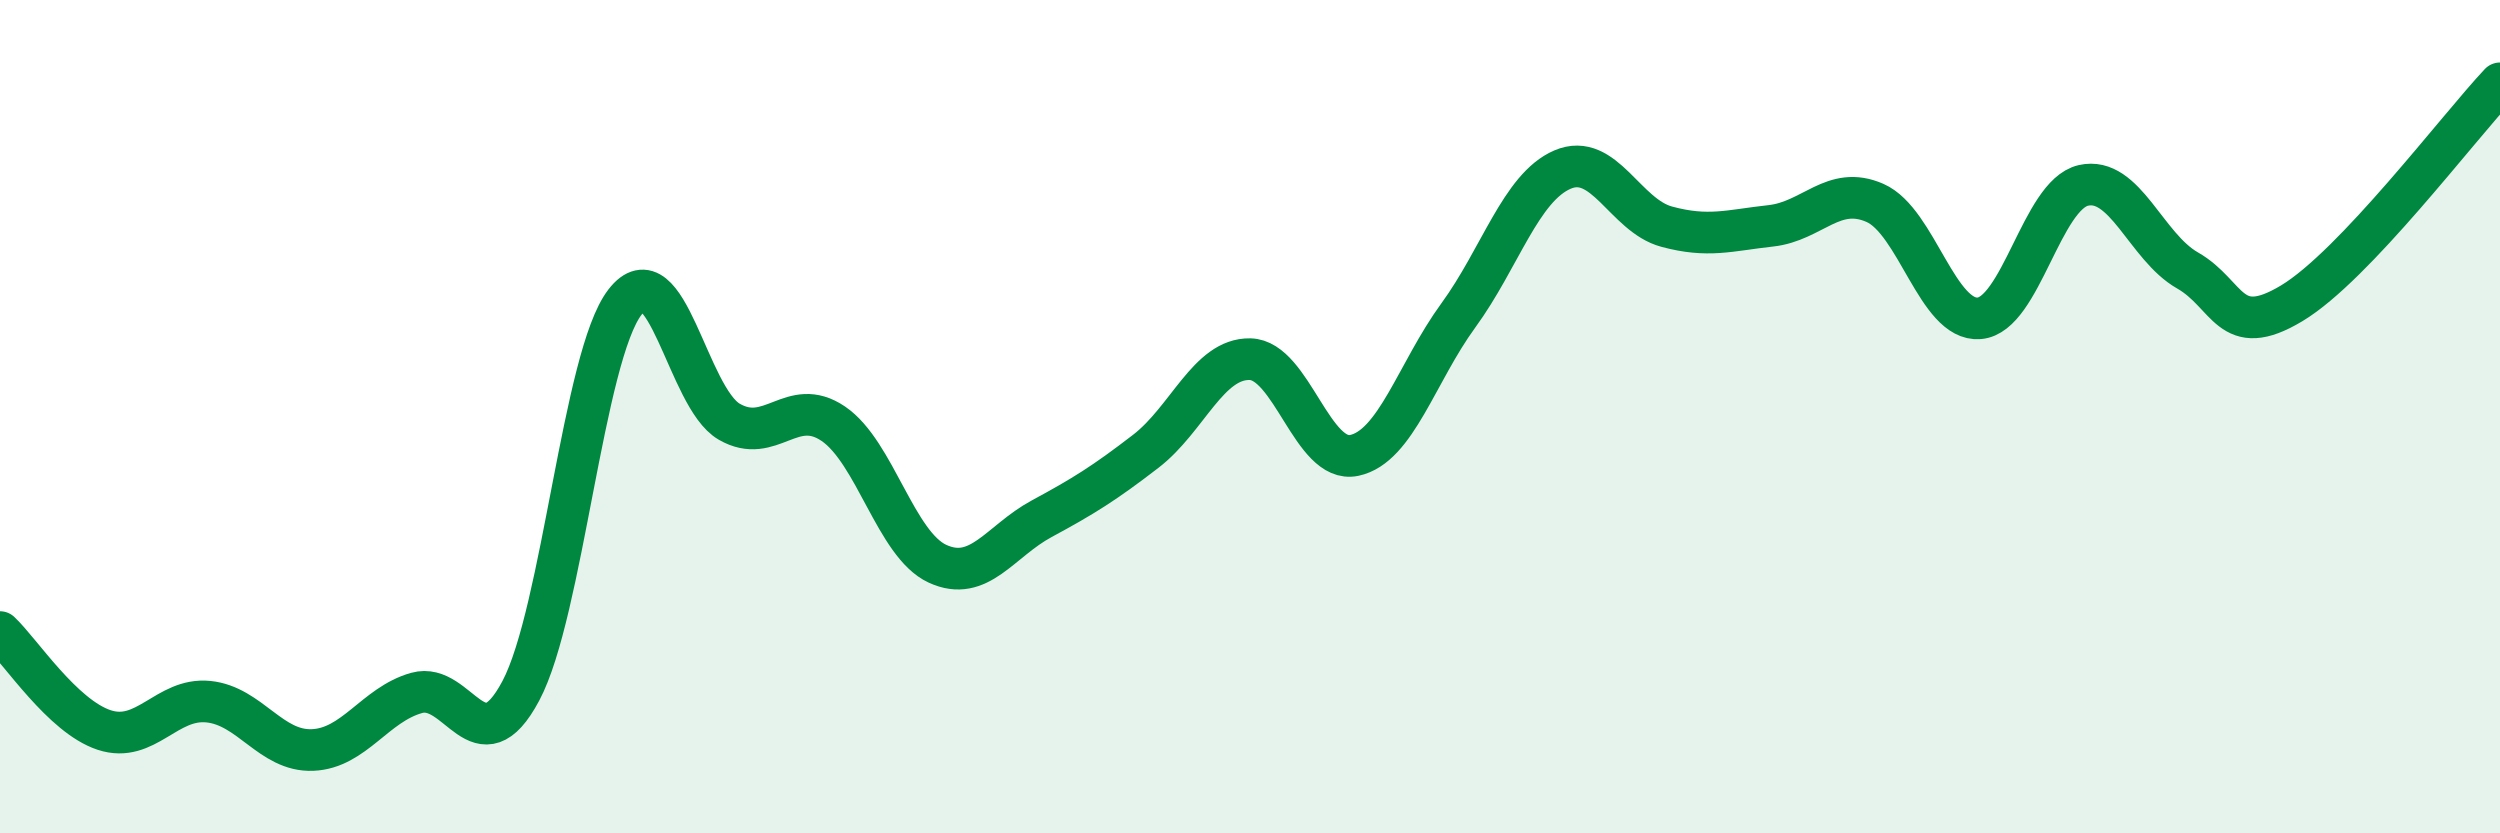
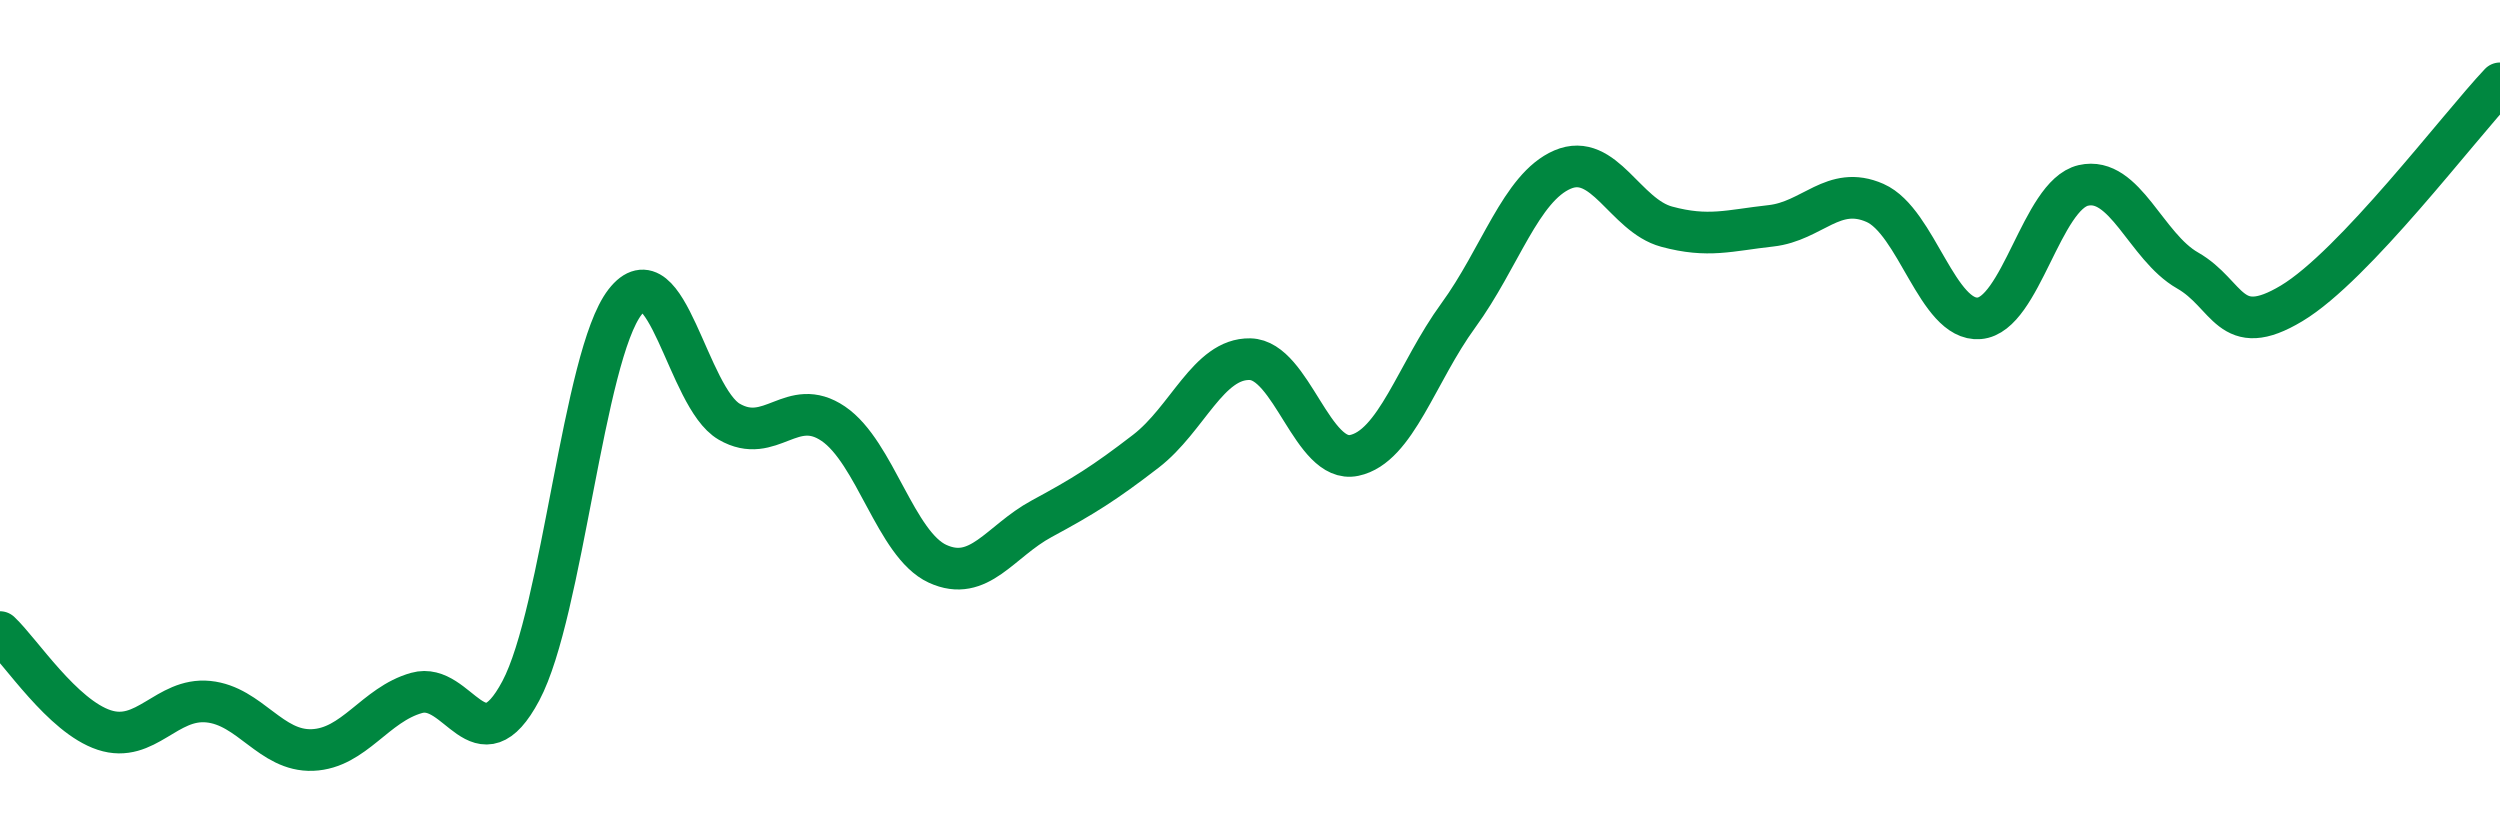
<svg xmlns="http://www.w3.org/2000/svg" width="60" height="20" viewBox="0 0 60 20">
-   <path d="M 0,15.17 C 0.5,15.64 1.5,17.19 2.5,17.52 C 3.5,17.85 4,16.74 5,16.84 C 6,16.94 6.5,18.04 7.5,18 C 8.5,17.96 9,16.91 10,16.63 C 11,16.35 11.5,18.46 12.5,16.58 C 13.5,14.7 14,8.54 15,7.25 C 16,5.96 16.5,9.54 17.5,10.12 C 18.5,10.7 19,9.49 20,10.17 C 21,10.85 21.5,13.07 22.5,13.53 C 23.5,13.99 24,12.99 25,12.45 C 26,11.91 26.5,11.6 27.5,10.83 C 28.5,10.06 29,8.6 30,8.62 C 31,8.64 31.5,11.14 32.5,10.93 C 33.5,10.72 34,8.94 35,7.57 C 36,6.2 36.5,4.5 37.5,4.07 C 38.5,3.64 39,5.17 40,5.44 C 41,5.71 41.5,5.53 42.5,5.42 C 43.5,5.31 44,4.43 45,4.87 C 46,5.31 46.5,7.72 47.5,7.64 C 48.5,7.56 49,4.68 50,4.45 C 51,4.22 51.5,5.92 52.5,6.49 C 53.5,7.06 53.5,8.18 55,7.28 C 56.5,6.38 59,3.06 60,2L60 20L0 20Z" fill="#008740" opacity="0.1" stroke-linecap="round" stroke-linejoin="round" />
  <path d="M 0,15.17 C 0.5,15.64 1.5,17.19 2.5,17.52 C 3.5,17.85 4,16.74 5,16.84 C 6,16.94 6.5,18.04 7.5,18 C 8.5,17.96 9,16.91 10,16.63 C 11,16.35 11.5,18.46 12.5,16.58 C 13.5,14.7 14,8.54 15,7.25 C 16,5.96 16.5,9.54 17.5,10.12 C 18.5,10.7 19,9.49 20,10.17 C 21,10.85 21.5,13.07 22.5,13.53 C 23.5,13.99 24,12.99 25,12.45 C 26,11.91 26.5,11.6 27.5,10.83 C 28.5,10.06 29,8.6 30,8.62 C 31,8.64 31.5,11.14 32.5,10.93 C 33.5,10.72 34,8.94 35,7.57 C 36,6.2 36.5,4.5 37.5,4.07 C 38.5,3.64 39,5.17 40,5.44 C 41,5.71 41.5,5.53 42.5,5.42 C 43.5,5.31 44,4.43 45,4.87 C 46,5.31 46.5,7.72 47.5,7.64 C 48.5,7.56 49,4.68 50,4.45 C 51,4.22 51.5,5.92 52.5,6.49 C 53.5,7.06 53.5,8.18 55,7.28 C 56.5,6.38 59,3.06 60,2" stroke="#008740" stroke-width="1" fill="none" stroke-linecap="round" stroke-linejoin="round" />
</svg>